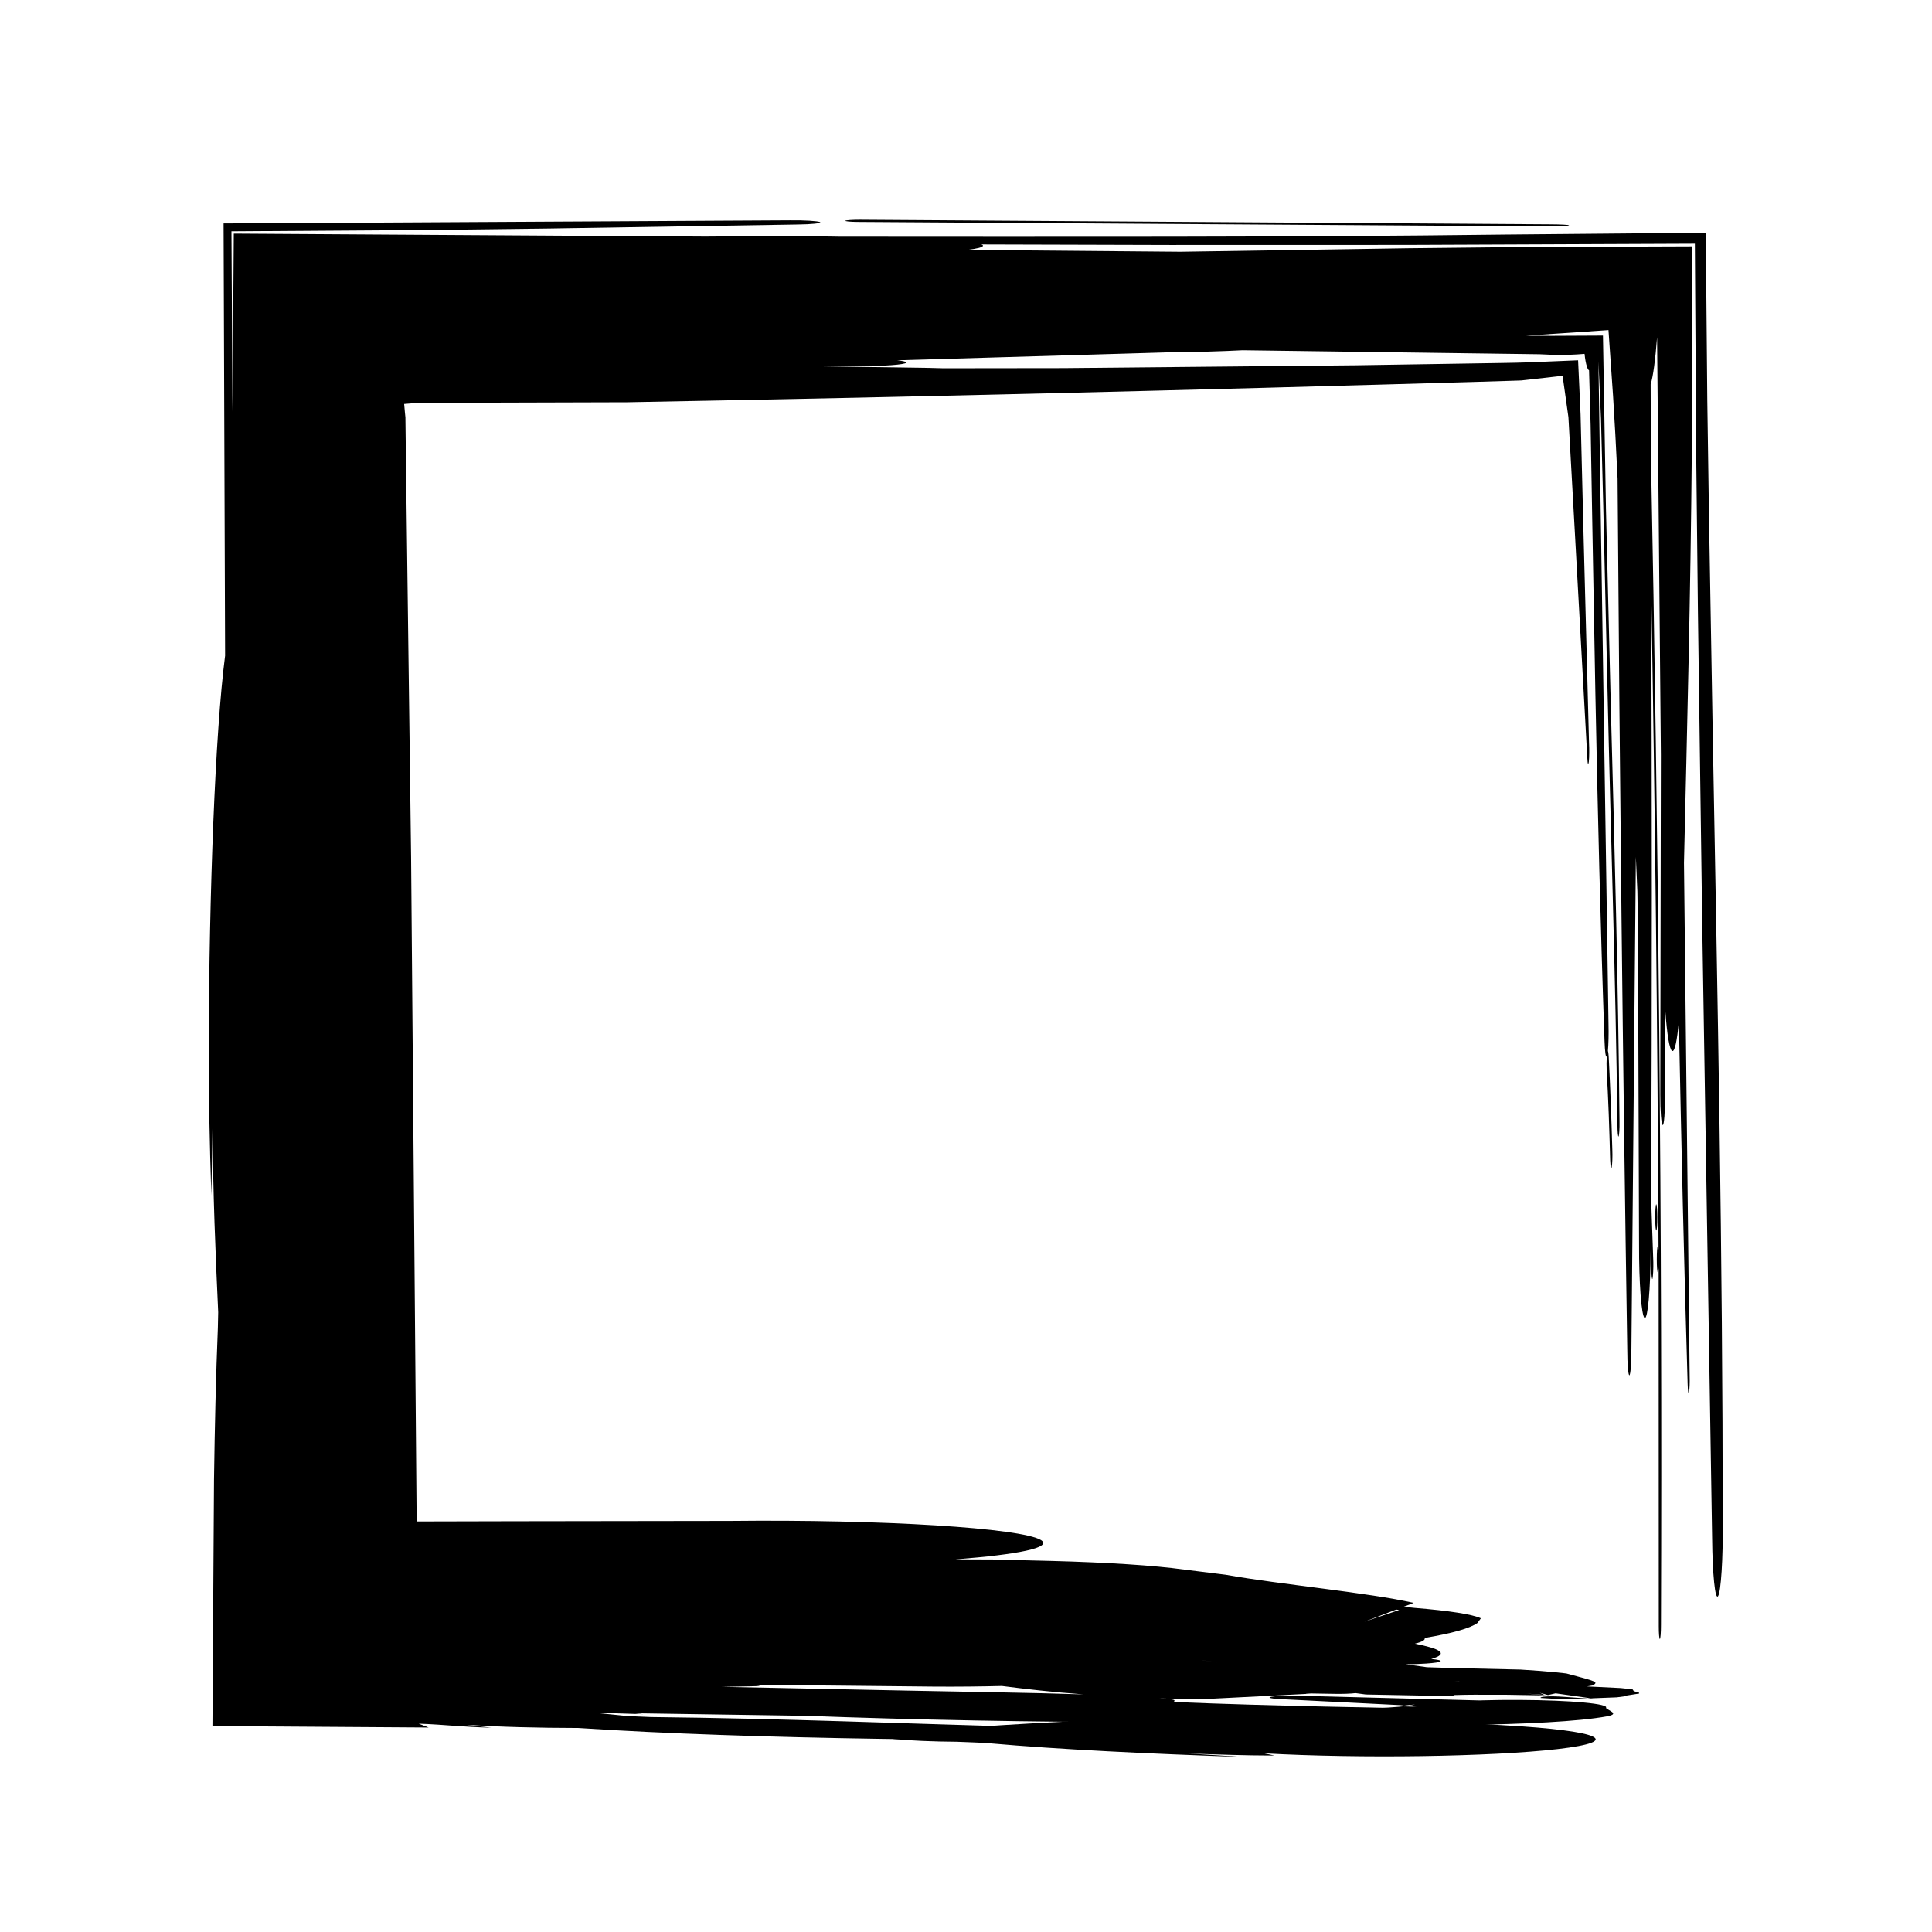
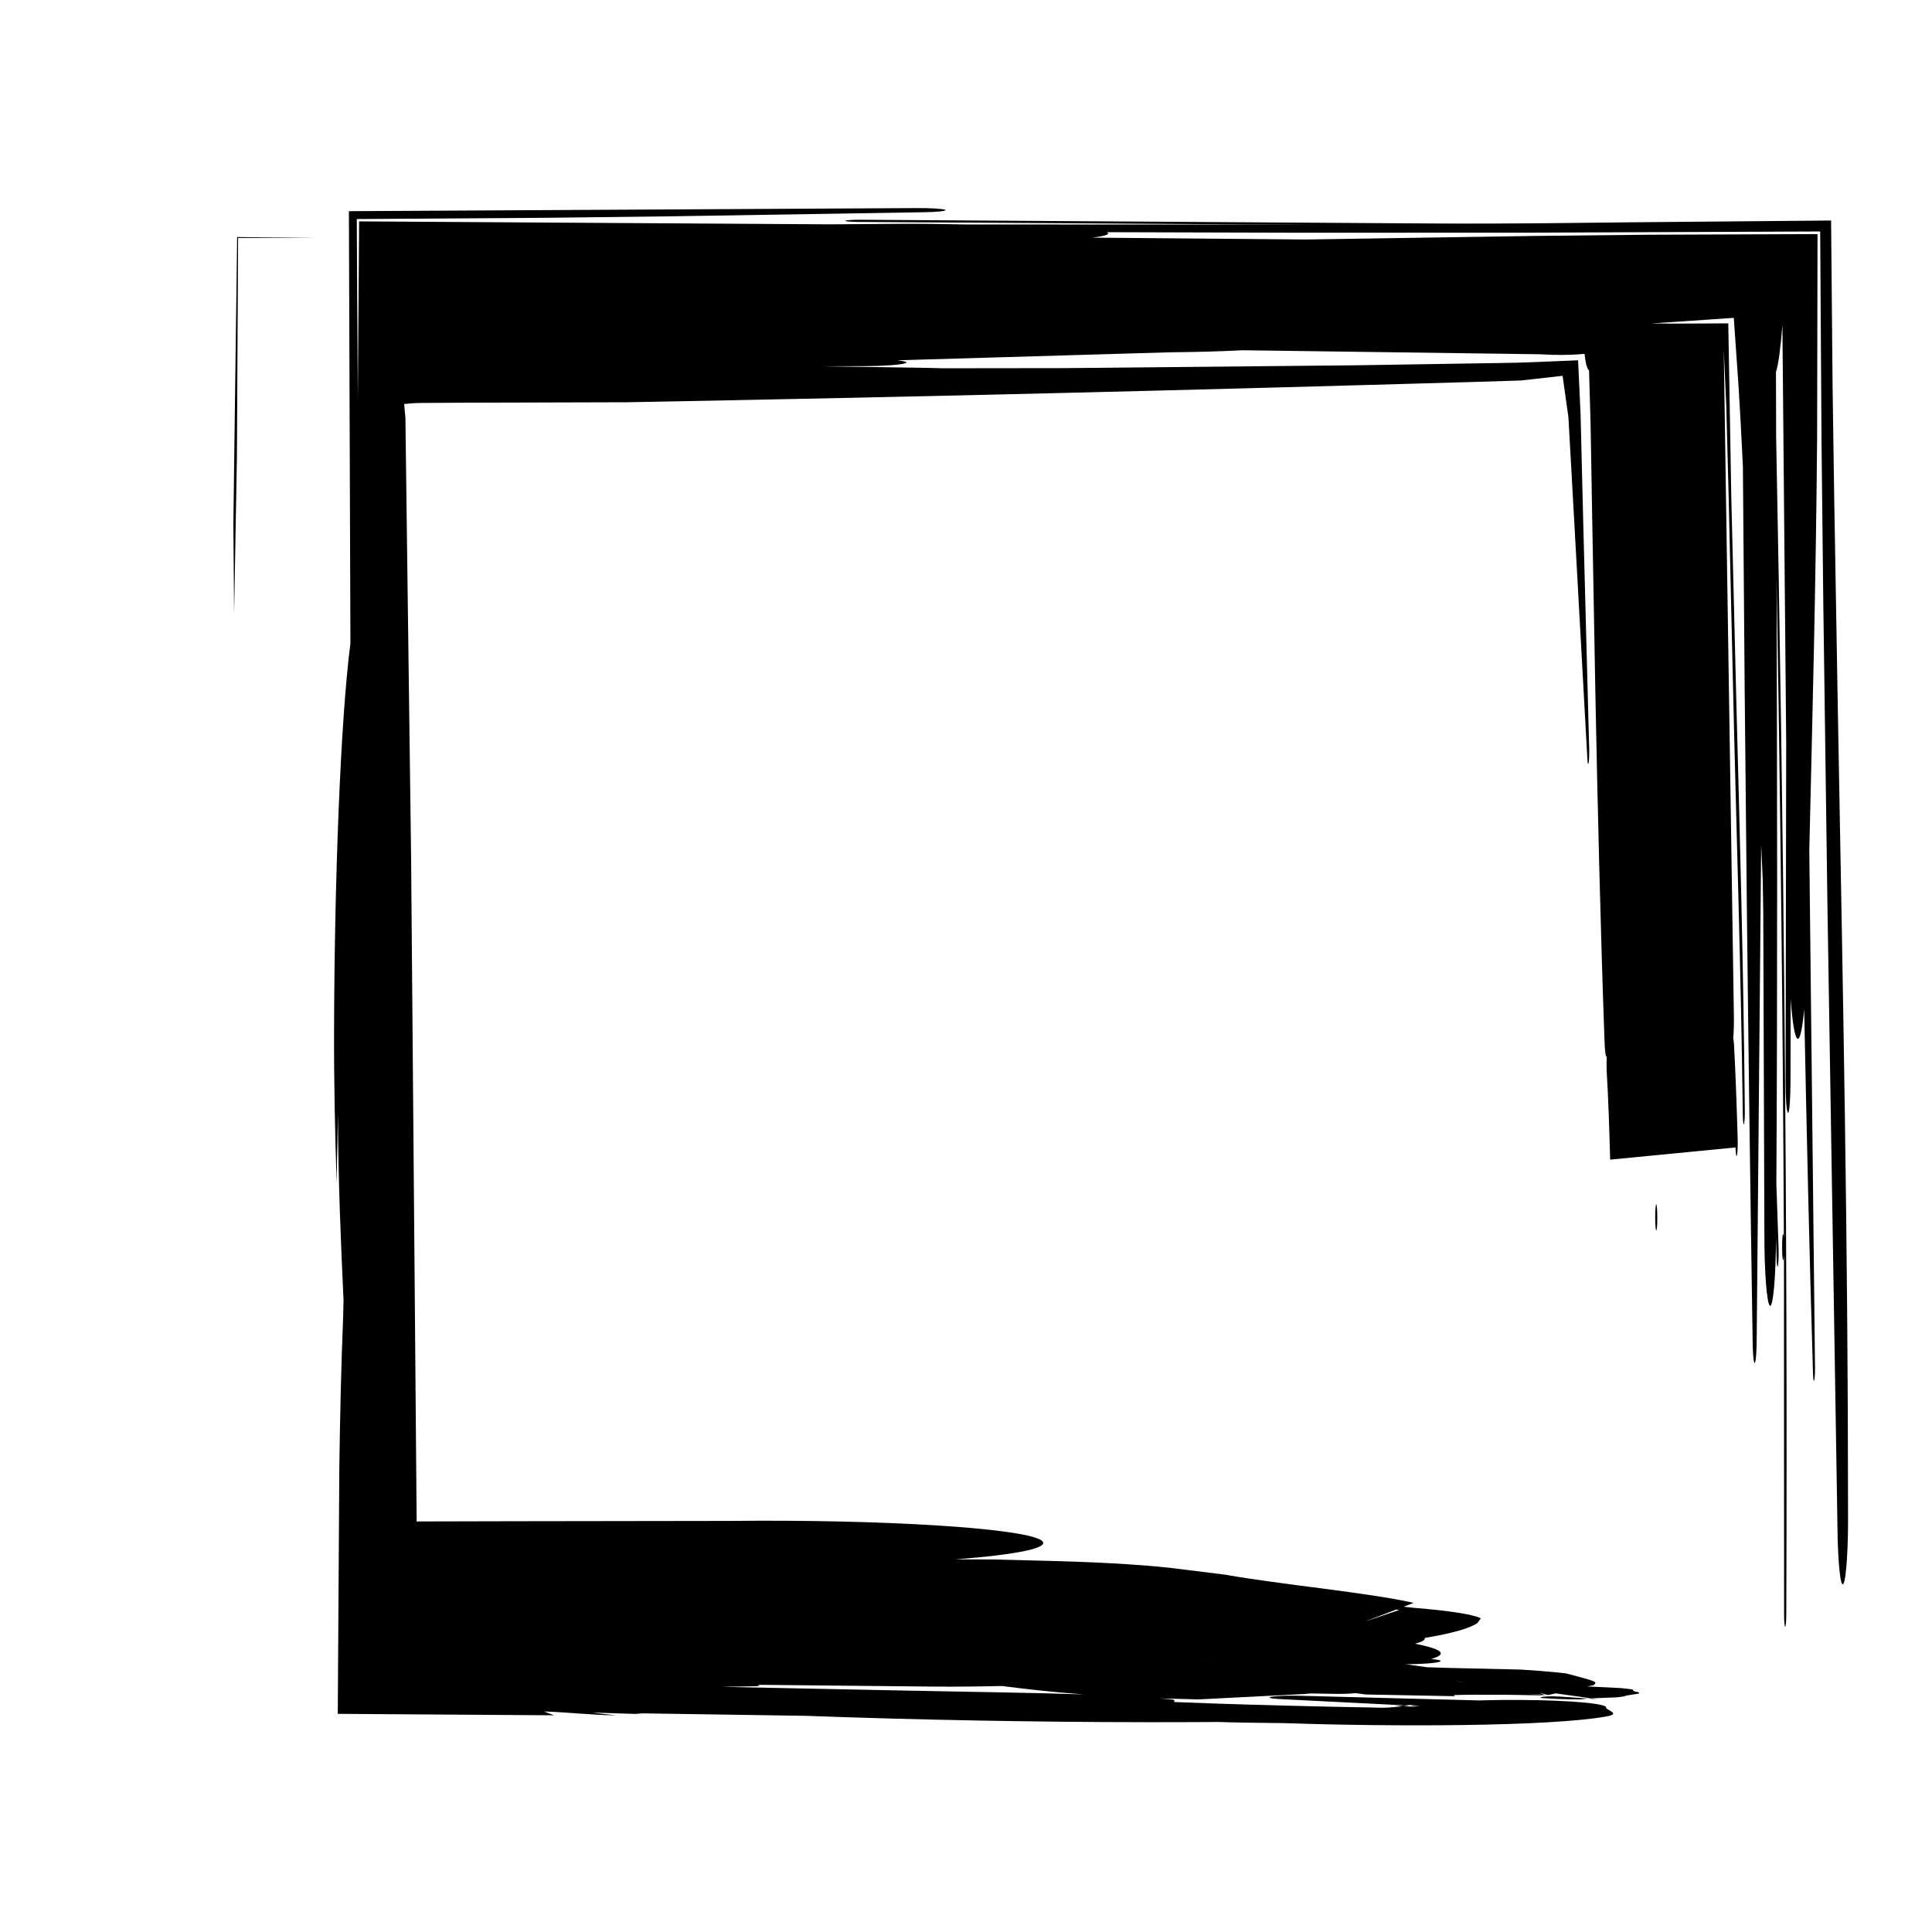
<svg xmlns="http://www.w3.org/2000/svg" fill="#000000" width="800px" height="800px" version="1.1" viewBox="144 144 512 512">
  <g>
-     <path d="m531.53 600.55c-1.375-0.109-2.754-0.223-4.102-0.332 2.621-0.207 6.523-0.211 10.973-0.109-43.09-2.641-99.828-1.055-136.4 1.594-13.195-0.098-24.922 0.691-26.18 1.762-1.223 1.074 8.488 2.019 21.793 2.121 2.926 0.125 6.348 0.215 8.469 0.395 18.992 1.664 42.184 2.797 67.766 3.652-4.926-0.312-10.066-0.637-15-0.941 7.394 0.262 14.688 0.535 22.922 0.551-0.898-0.188-1.941-0.402-2.84-0.594 25.438 1.426 60.32 0.918 77.902-1.129 17.648-2.051 11.43-4.863-14.016-6.289z" />
    <path d="m484.05 594.32c15.191 0.762 29.832 1.496 44.508 2.231l2.898 0.367-0.977-1.652-0.289 0.105c-13.719 1.387-36.328 1.945-57.164 2.336l-7.43 0.238c-3.562 0.211-5.93 0.535-6.672 0.887-1.738 0.789 4.758 1.535 14.461 1.672l11.191 0.145c27.246 0.945 70.121 0.988 85.32-1.805 3.422-0.648 0.43-1.465-0.312-2.223 1.039-1.094-9.215-2.047-22.828-2.121-13.633-0.074-25.34 0.746-26.277 1.848-2.301-0.074-4.684-0.156-6.973-0.23 1.809-0.133 3.633-0.262 5.465-0.395-3.848 0.953-16.262 1.168-25.504 1.672l-13.852 0.266 7.82 2.555 7.211-0.336c-0.551-0.105-1.605-0.266-1.516-0.277 13.719-0.699 26.621-1.395 41.645-1.844l18.898-0.934c5.125-0.484 4.625-1.211-0.977-1.652l-8.383-0.555c1.273 0.109 2.523 0.215 3.789 0.328-19.363-0.504-39.66-1.031-58.836-1.531-3.019-0.121-6.699-0.016-8.293 0.238-1.355 0.254-0.051 0.551 3.074 0.668z" />
    <path d="m552.29 593.98c3.133 0.195 6.141 0.402 10.609 0.359 1.074-0.117 1.621-0.172 1.906-0.207-1.652-0.117-3.891-0.277-6.121-0.438-4.398-0.316-6.66-0.074-6.394 0.285z" />
    <path d="m564.79 594.13c1.531 0.109 2.555 0.188 2.555 0.188-0.594-0.086-1.16-0.16-1.707-0.242-0.484 0.02-0.504 0.02-0.504 0.02s-0.016 0-0.344 0.035z" />
    <path d="m371.21 202.81c60.652 0.387 121.54 0.781 182.38 1.176 3.25 0.012 6.012-0.105 6.211-0.266 0.203-0.137-2.316-0.281-5.359-0.281-61.008-0.402-121.71-0.801-182.48-1.203-2.012-0.004-3.672 0.109-3.945 0.258-0.094 0.164 1.316 0.297 3.191 0.316z" />
    <path d="m583.12 464.18c-0.121-1.426-0.289-1.371-0.398 0.105-0.102 1.266-0.109 3.527 0.012 4.938 0.102 1.195 0.301 1.148 0.398-0.117 0.105-1.469 0.086-3.731-0.012-4.926z" />
-     <path d="m570.71 451.32c-0.23-8.387-0.492-16.355-0.922-23.457-0.066-1.324-0.047-2.812 0.016-3.934-0.258 0.488-0.488-1.113-0.594-4.137-1.062-29.801-1.805-60.73-2.422-92.102-0.289-15.695-0.57-31.484-0.855-47.297l-0.406-23.738-0.414-14.516c-0.207-0.102-0.406-0.434-0.594-1.074-0.246-0.75-0.449-1.863-0.598-3.285-2.523 0.23-5.43 0.328-8.34 0.258l-3.586-0.156c-26.301-0.352-52.527-0.711-78.691-1.062-5.637 0.293-12.188 0.484-19.305 0.543-23.891 0.699-47.828 1.406-72.215 2.121 1.535 0.176 2.469 0.387 2.453 0.613-0.473 0.551-6.137 0.961-12.742 0.938-3.34 0.012-6.66 0.023-9.992 0.035 9.562 0.141 19.141 0.289 28.676 0.43 1.371 0.035 2.641 0.066 3.809 0.098 10.488-0.016 21.078-0.023 31.855-0.039 26.152-0.25 51.883-0.504 77.293-0.75 12.691-0.203 25.301-0.402 37.848-0.598 7.777-0.109 8.613-0.227 12.062-0.348l9.164-0.379c0.215 4.781 0.438 9.547 0.656 14.297 0.238 9.578 0.473 19.125 0.707 28.648 0.516 19.578 1.027 39.07 1.535 58.539 0.086 1.441 0.074 3.688-0.059 4.969-0.133 0.852-0.312 0.699-0.383-0.906-1.145-20.738-2.242-40.559-3.344-60.488-0.555-9.93-1.113-19.887-1.676-29.992-0.504-3.582-1.012-7.219-1.543-10.957-2.555 0.289-5.16 0.586-7.82 0.883l-1.812 0.203-0.887 0.098-0.438 0.047-1.285 0.047c-3.758 0.117-7.562 0.238-11.418 0.352-74.418 2.168-147.9 3.977-224.18 5.375-14.785 0.039-29.367 0.082-43.828 0.125l-10.82 0.066-1.164 0.02-0.324 0.02-0.641 0.039-2.379 0.191 0.191 2.144 0.102 0.992 0.023 0.238 0.016 0.117 0.004 0.059 0.004 0.57 0.055 4.555c0.156 12.152 0.312 24.336 0.469 36.598 0.316 24.527 0.645 49.375 0.977 74.961 0.504 60.105 0.988 118 1.473 175.98l0.223-0.074c8.52-0.02 17.051-0.039 25.59-0.059 19.004-0.023 38.074-0.055 57.262-0.082 40.273-0.438 77.18 1.859 82.398 5.09 3.031 1.965-6.074 3.824-22.641 5.09 3.301 0.016 6.555 0.023 9.828 0.039l15.566 0.387c14.73 0.387 27.305 1.195 35.23 2.297l10.906 1.359c14.504 2.586 37.992 4.75 49.855 7.461l-2.66 1.02 2.805 0.297c9.266 0.746 15.508 1.723 17.66 2.762l-0.891 1.234c-1.945 1.41-6.578 2.734-14.016 3.984 0.258 0.523-0.637 1.039-2.57 1.516 6.348 1.266 9.352 2.59 4.328 4.051 3.82 0.367 3.184 0.902-1.367 1.215-1.566 0.105-3.461 0.168-5.387 0.191 0.035 0.004 0.047 0.004 0.047 0.004 2.144 0.301 2.781 0.387 5.547 0.777 3.789 0.121 5.992 0.191 5.992 0.191 10.098 0.23 10.098 0.23 18.836 0.43 7.531 0.434 12.176 1.039 12.176 1.039 8.328 2.207 8.328 2.207 7.043 3.152-0.508 0.086-1.059 0.176-1.617 0.273 6.66 0.328 7.125 0.352 8.934 0.438 1.883 0.172 3.176 0.367 3.176 0.367 0.289 0.516 0.289 0.516 1.43 0.695 0.363 0.195 0.281 0.387 0.281 0.387-3.727 0.57-3.727 0.57-3.824 0.73-0.945 0.125-2.098 0.277-2.098 0.277-4.359 0.172-6.098 0.242-6.828 0.266-9.352-1.32-9.383-1.324-9.383-1.324-2.035 0.457-2.035 0.457-2.035 0.457-2.18-0.609-2.18-0.609-2.18-0.609l1.234 0.559-4.731-0.336 5.406 0.488c-11.191-0.207-11.191-0.207-15.668-0.18-4.656-0.066-8.641 0.066-9.113 0.082 0.387 0.172 0.414 0.297 0.414 0.297-11.961-0.23-11.961-0.23-23.625-0.453-1.047-0.141-1.91-0.258-2.734-0.367-1.117 0.152-3.352 0.242-5.652 0.195-2.051-0.035-4.086-0.066-6.121-0.102-0.457 0.023-0.898 0.055-1.309 0.082 0 0.023 0.016 0.039 0.016 0.039-2.082 0.105-3.523 0.176-5.164 0.262-1.039 0.059-1.066 0.066-1.066 0.066l-0.059-0.004c-3.559 0.18-8.711 0.441-22.355 1.133-3.613-0.098-6.977-0.18-10.176-0.262 1.023 0.086 2 0.172 2.969 0.25 1.906 0.18 0.168 0.664 1.203 0.715 25.555 1.043 53.395 1.473 80.836 2.023 4.922-0.059 9.543 0.23 10.27 0.629 0.641 0.402-2.871 0.77-7.918 0.82-55.625 2.637-123.94 2.277-181.08 0.176-15.047-0.227-30.18-0.457-45.344-0.684l2.172 0.246c-3.934-0.125-7.856-0.25-11.773-0.379l-1.27-0.02c2.977 0.297 5.949 0.598 8.906 0.898 2.051 0.086 4.106 0.172 6.184 0.262 35.188 0.371 67.102 1.762 101.09 2.648 18.27 0.48 33.961 1.336 51.23 1.969 4.449 0.051 7.527 0.367 7.004 0.734-0.52 0.348-4.664 0.598-9.008 0.555-57.629 0.625-123.41 0.051-169.55-3.004-10.523-0.02-20.66-0.266-29.066-0.82l-0.473-0.012c2.203 0.258 4.277 0.492 6.481 0.75-7.863-0.188-12.055-0.801-19.234-1.062 0.867 0.332 1.785 0.684 2.648 1.02-18.809-0.125-38.023-0.258-57.312-0.383 0.137-21.891 0.277-43.871 0.414-65.344 0.195-13.879 0.5-27.414 1.023-40.184 0.031-1.445 0.059-2.797 0.09-4.144-0.711-15.473-1.402-31.121-1.492-49.48-0.109 6.211-0.215 12.277-0.328 18.496-0.438-13.32-0.734-26.535-0.684-40.797 0.098-38.605 1.668-81.812 4.332-102.22-0.137-38.172-0.266-76.367-0.402-114.55 50.074-0.273 100.12-0.551 150.09-0.82 3.859-0.047 7.316 0.172 8 0.473 0.398 0.297-2.152 0.59-6.004 0.629-21.809 0.352-43.727 0.711-65.719 1.062-11.008 0.133-22.031 0.266-33.074 0.398-17.051 0.109-34.117 0.227-51.207 0.344 0.09 15.875 0.188 31.836 0.277 47.801 0.109-15.668 0.227-31.355 0.344-47.184 41.215 0.262 82.75 0.523 124.91 0.785 5.934-0.047 11.91-0.086 17.898-0.133 5.918-0.047 11.789 0.035 17.645 0.16 59.559 0.016 116.08 0.188 176.83-0.57 18.395-0.168 36.242-0.324 52.805-0.473 0.137 15.035 0.273 29.809 0.402 44.48 0.145 9.934 0.289 19.793 0.434 29.695 0.324 18.695 0.645 37.512 0.984 57.258 1.324 72.57 2.664 138.67 2.672 210.39 0.098 9.531-0.465 18.363-1.238 19.488-0.77 1.148-1.48-5.769-1.57-15.332-0.883-54.648-1.758-108.95-2.637-163.46-0.371-27.27-0.746-54.594-1.125-82.035-0.152-13.73-0.301-27.492-0.453-41.293-0.121-18.707-0.238-37.465-0.359-56.289-25.34 0.105-50.824 0.211-76.484 0.316-20.723 0.004-41.59 0.012-62.629 0.016-16.867-0.047-33.457-0.09-49.957-0.141 0.211 0.105 0.414 0.207 0.414 0.312 0 0.422-1.57 0.812-4.207 1.133 18.73 0.168 37.621 0.328 56.578 0.492 19.996-0.309 40.004-0.621 60.191-0.934 10.16-0.109 20.367-0.215 30.648-0.328 14.801-0.055 29.703-0.109 44.742-0.168-0.035 17.805-0.074 35.832-0.109 54.145-0.328 38.586-1.238 73.504-2.074 109.2 0.5 45.211 0.996 90.316 1.5 135.98 0.055 1.824-0.023 3.719-0.176 4.375-0.152 0.656-0.301-0.328-0.352-2.172-0.957-31.406-1.676-63.586-2.328-96.066-0.484 5.117-1.109 8.168-1.789 7.758-0.711-0.402-1.344-4.375-1.789-10.445l-0.051 22.086c-0.023 4.551-0.301 8.133-0.648 8-0.383-0.102-0.656-3.719-0.645-8.051 0.051-30.043 0.105-60.023 0.156-90.004-0.336-36.93-0.672-73.711-1.008-110.7-0.469 6.035-1.043 10.352-1.691 12.434l-0.012 0.012c0.016 5.844 0.035 11.664 0.051 17.469 1.98 101.87 3.078 206.14 2.684 311.26 0.004 2.062-0.125 3.758-0.293 3.793-0.168 0.035-0.297-1.559-0.289-3.406-0.012-31.738-0.02-63.379-0.031-94.93-0.004 0.051-0.004 0.074-0.012 0.133-0.098 1.273-0.281 1.512-0.398 0.117-0.105-1.211-0.105-3.699-0.012-4.949 0.109-1.461 0.293-1.324 0.395-0.137-0.266-58.773-0.945-117.14-1.941-174.72 0.168 53.516 0.266 107.03-0.051 160.47 0.203 5.836 0.402 11.645 0.605 17.559 0.035 1.605-0.059 3.719-0.211 4.367-0.133 0.449-0.297-0.73-0.336-2.383-0.051-1.641-0.102-3.269-0.152-4.906-0.066 10.121-0.746 17.926-1.586 17.758-0.867-0.559-1.531-9.25-1.496-19.766-0.098-28.148-0.195-56.195-0.293-84.238l-0.152-9.098c-0.137-3.062-0.273-6.098-0.402-9.145-0.395 43.609-0.789 87.141-1.18 130.42 0.004 3.715-0.238 6.883-0.535 6.957-0.297 0.09-0.555-2.918-0.559-6.644-1.203-76.25-2.023-153.45-2.57-230.97l-0.598-11.793-0.605-10.188c-0.398-5.754-0.801-11.539-1.211-17.383-7.148 0.484-14.473 0.984-21.852 1.484 2.258 0.016 4.543 0.023 6.832 0.039 4.602-0.02 9.145-0.047 13.559-0.066 0.273 15.699 0.535 30.926 0.797 45.926 0.441 18.094 0.883 35.906 1.32 53.699 0.945 35.559 1.918 71.012 2.266 108.6 0.039 2.047-0.09 3.742-0.242 4.012-0.152 0.223-0.301-1.164-0.301-3.238-0.504-39.832-1.77-76.176-2.648-115.68-0.379-16.363-0.746-32.32-1.109-48.004-0.203-7.836-0.402-15.598-0.605-23.312-0.227-5.074-0.457-10.113-0.68-15.129 0.902 59.445 1.773 116.66 2.672 175.6 0.07 2.691-0.004 5.402-0.16 7.117 0.086 0.145 0.16 0.695 0.211 1.516 0.414 7.699 0.711 16.098 0.961 24.676 0.07 1.637 0.004 3.715-0.16 4.578-0.18 0.855-0.324-0.145-0.414-1.973zm-203.43 137.1c0.598 0.07 1.09 0.125 1.547 0.18-1.672-0.098-3.461-0.195-5.441-0.309l-7.594-1.223s5.734 0.676 11.488 1.352zm95.246-4.496h-0.055c2.539 0.398 4.375 0.684 4.375 0.684-1.773-0.273-3.164-0.496-4.32-0.684zm-234.18-376.84c-7.098-0.012-14.191-0.02-21.25-0.023-0.105 19.418-0.207 38.746-0.312 58.059-0.246 13.875-0.492 27.727-0.742 41.598-0.066-7.894-0.137-15.758-0.203-23.648 0.332-25.32 0.672-50.707 1.008-76.25 7.117 0.086 14.305 0.176 21.5 0.266zm202.81 385.95c-8.609-0.637-15.316-1.422-21.652-2.231-5.664 0.145-11.578 0.203-17.566 0.168-16.086-0.16-31.766-0.324-47.223-0.48 2.004 0.434-1.699 0.379-3.586 0.434-1.949 0.035-3.879 0.07-5.809 0.105 16.461 0.332 32.984 0.672 49.797 1.012 15.148 0.324 31.617 0.512 46.039 0.992zm115.02-1.645c0.469 0.051 0.891 0.102 1.41 0.156l-3.078 0.645s0.711-0.34 1.668-0.801zm4.856-1.09c-0.762-0.031-1.527-0.059-2.352-0.09 0.84-0.242 1.609-0.152 2.352 0.09zm-21.641-0.816c1.281 0.172 2.055 0.277 3.062 0.348-3.055-0.344-3.062-0.348-3.062-0.348zm-15.367-18.938-8.434 3.219 9.199-3.094z" />
+     <path d="m570.71 451.32c-0.23-8.387-0.492-16.355-0.922-23.457-0.066-1.324-0.047-2.812 0.016-3.934-0.258 0.488-0.488-1.113-0.594-4.137-1.062-29.801-1.805-60.73-2.422-92.102-0.289-15.695-0.57-31.484-0.855-47.297l-0.406-23.738-0.414-14.516c-0.207-0.102-0.406-0.434-0.594-1.074-0.246-0.75-0.449-1.863-0.598-3.285-2.523 0.23-5.43 0.328-8.34 0.258l-3.586-0.156c-26.301-0.352-52.527-0.711-78.691-1.062-5.637 0.293-12.188 0.484-19.305 0.543-23.891 0.699-47.828 1.406-72.215 2.121 1.535 0.176 2.469 0.387 2.453 0.613-0.473 0.551-6.137 0.961-12.742 0.938-3.34 0.012-6.66 0.023-9.992 0.035 9.562 0.141 19.141 0.289 28.676 0.43 1.371 0.035 2.641 0.066 3.809 0.098 10.488-0.016 21.078-0.023 31.855-0.039 26.152-0.25 51.883-0.504 77.293-0.75 12.691-0.203 25.301-0.402 37.848-0.598 7.777-0.109 8.613-0.227 12.062-0.348l9.164-0.379c0.215 4.781 0.438 9.547 0.656 14.297 0.238 9.578 0.473 19.125 0.707 28.648 0.516 19.578 1.027 39.07 1.535 58.539 0.086 1.441 0.074 3.688-0.059 4.969-0.133 0.852-0.312 0.699-0.383-0.906-1.145-20.738-2.242-40.559-3.344-60.488-0.555-9.93-1.113-19.887-1.676-29.992-0.504-3.582-1.012-7.219-1.543-10.957-2.555 0.289-5.16 0.586-7.82 0.883l-1.812 0.203-0.887 0.098-0.438 0.047-1.285 0.047c-3.758 0.117-7.562 0.238-11.418 0.352-74.418 2.168-147.9 3.977-224.18 5.375-14.785 0.039-29.367 0.082-43.828 0.125l-10.82 0.066-1.164 0.02-0.324 0.02-0.641 0.039-2.379 0.191 0.191 2.144 0.102 0.992 0.023 0.238 0.016 0.117 0.004 0.059 0.004 0.57 0.055 4.555c0.156 12.152 0.312 24.336 0.469 36.598 0.316 24.527 0.645 49.375 0.977 74.961 0.504 60.105 0.988 118 1.473 175.98l0.223-0.074c8.52-0.02 17.051-0.039 25.59-0.059 19.004-0.023 38.074-0.055 57.262-0.082 40.273-0.438 77.18 1.859 82.398 5.09 3.031 1.965-6.074 3.824-22.641 5.09 3.301 0.016 6.555 0.023 9.828 0.039l15.566 0.387c14.73 0.387 27.305 1.195 35.23 2.297l10.906 1.359c14.504 2.586 37.992 4.75 49.855 7.461l-2.66 1.02 2.805 0.297c9.266 0.746 15.508 1.723 17.66 2.762l-0.891 1.234c-1.945 1.41-6.578 2.734-14.016 3.984 0.258 0.523-0.637 1.039-2.57 1.516 6.348 1.266 9.352 2.59 4.328 4.051 3.82 0.367 3.184 0.902-1.367 1.215-1.566 0.105-3.461 0.168-5.387 0.191 0.035 0.004 0.047 0.004 0.047 0.004 2.144 0.301 2.781 0.387 5.547 0.777 3.789 0.121 5.992 0.191 5.992 0.191 10.098 0.23 10.098 0.23 18.836 0.43 7.531 0.434 12.176 1.039 12.176 1.039 8.328 2.207 8.328 2.207 7.043 3.152-0.508 0.086-1.059 0.176-1.617 0.273 6.66 0.328 7.125 0.352 8.934 0.438 1.883 0.172 3.176 0.367 3.176 0.367 0.289 0.516 0.289 0.516 1.43 0.695 0.363 0.195 0.281 0.387 0.281 0.387-3.727 0.57-3.727 0.57-3.824 0.73-0.945 0.125-2.098 0.277-2.098 0.277-4.359 0.172-6.098 0.242-6.828 0.266-9.352-1.32-9.383-1.324-9.383-1.324-2.035 0.457-2.035 0.457-2.035 0.457-2.18-0.609-2.18-0.609-2.18-0.609l1.234 0.559-4.731-0.336 5.406 0.488c-11.191-0.207-11.191-0.207-15.668-0.18-4.656-0.066-8.641 0.066-9.113 0.082 0.387 0.172 0.414 0.297 0.414 0.297-11.961-0.23-11.961-0.23-23.625-0.453-1.047-0.141-1.91-0.258-2.734-0.367-1.117 0.152-3.352 0.242-5.652 0.195-2.051-0.035-4.086-0.066-6.121-0.102-0.457 0.023-0.898 0.055-1.309 0.082 0 0.023 0.016 0.039 0.016 0.039-2.082 0.105-3.523 0.176-5.164 0.262-1.039 0.059-1.066 0.066-1.066 0.066l-0.059-0.004c-3.559 0.18-8.711 0.441-22.355 1.133-3.613-0.098-6.977-0.18-10.176-0.262 1.023 0.086 2 0.172 2.969 0.25 1.906 0.18 0.168 0.664 1.203 0.715 25.555 1.043 53.395 1.473 80.836 2.023 4.922-0.059 9.543 0.23 10.27 0.629 0.641 0.402-2.871 0.77-7.918 0.82-55.625 2.637-123.94 2.277-181.08 0.176-15.047-0.227-30.18-0.457-45.344-0.684l2.172 0.246c-3.934-0.125-7.856-0.25-11.773-0.379l-1.27-0.02l-0.473-0.012c2.203 0.258 4.277 0.492 6.481 0.75-7.863-0.188-12.055-0.801-19.234-1.062 0.867 0.332 1.785 0.684 2.648 1.02-18.809-0.125-38.023-0.258-57.312-0.383 0.137-21.891 0.277-43.871 0.414-65.344 0.195-13.879 0.5-27.414 1.023-40.184 0.031-1.445 0.059-2.797 0.09-4.144-0.711-15.473-1.402-31.121-1.492-49.48-0.109 6.211-0.215 12.277-0.328 18.496-0.438-13.32-0.734-26.535-0.684-40.797 0.098-38.605 1.668-81.812 4.332-102.22-0.137-38.172-0.266-76.367-0.402-114.55 50.074-0.273 100.12-0.551 150.09-0.82 3.859-0.047 7.316 0.172 8 0.473 0.398 0.297-2.152 0.59-6.004 0.629-21.809 0.352-43.727 0.711-65.719 1.062-11.008 0.133-22.031 0.266-33.074 0.398-17.051 0.109-34.117 0.227-51.207 0.344 0.09 15.875 0.188 31.836 0.277 47.801 0.109-15.668 0.227-31.355 0.344-47.184 41.215 0.262 82.75 0.523 124.91 0.785 5.934-0.047 11.91-0.086 17.898-0.133 5.918-0.047 11.789 0.035 17.645 0.16 59.559 0.016 116.08 0.188 176.83-0.57 18.395-0.168 36.242-0.324 52.805-0.473 0.137 15.035 0.273 29.809 0.402 44.48 0.145 9.934 0.289 19.793 0.434 29.695 0.324 18.695 0.645 37.512 0.984 57.258 1.324 72.57 2.664 138.67 2.672 210.39 0.098 9.531-0.465 18.363-1.238 19.488-0.77 1.148-1.48-5.769-1.57-15.332-0.883-54.648-1.758-108.95-2.637-163.46-0.371-27.27-0.746-54.594-1.125-82.035-0.152-13.73-0.301-27.492-0.453-41.293-0.121-18.707-0.238-37.465-0.359-56.289-25.34 0.105-50.824 0.211-76.484 0.316-20.723 0.004-41.59 0.012-62.629 0.016-16.867-0.047-33.457-0.09-49.957-0.141 0.211 0.105 0.414 0.207 0.414 0.312 0 0.422-1.57 0.812-4.207 1.133 18.73 0.168 37.621 0.328 56.578 0.492 19.996-0.309 40.004-0.621 60.191-0.934 10.16-0.109 20.367-0.215 30.648-0.328 14.801-0.055 29.703-0.109 44.742-0.168-0.035 17.805-0.074 35.832-0.109 54.145-0.328 38.586-1.238 73.504-2.074 109.2 0.5 45.211 0.996 90.316 1.5 135.98 0.055 1.824-0.023 3.719-0.176 4.375-0.152 0.656-0.301-0.328-0.352-2.172-0.957-31.406-1.676-63.586-2.328-96.066-0.484 5.117-1.109 8.168-1.789 7.758-0.711-0.402-1.344-4.375-1.789-10.445l-0.051 22.086c-0.023 4.551-0.301 8.133-0.648 8-0.383-0.102-0.656-3.719-0.645-8.051 0.051-30.043 0.105-60.023 0.156-90.004-0.336-36.93-0.672-73.711-1.008-110.7-0.469 6.035-1.043 10.352-1.691 12.434l-0.012 0.012c0.016 5.844 0.035 11.664 0.051 17.469 1.98 101.87 3.078 206.14 2.684 311.26 0.004 2.062-0.125 3.758-0.293 3.793-0.168 0.035-0.297-1.559-0.289-3.406-0.012-31.738-0.02-63.379-0.031-94.93-0.004 0.051-0.004 0.074-0.012 0.133-0.098 1.273-0.281 1.512-0.398 0.117-0.105-1.211-0.105-3.699-0.012-4.949 0.109-1.461 0.293-1.324 0.395-0.137-0.266-58.773-0.945-117.14-1.941-174.72 0.168 53.516 0.266 107.03-0.051 160.47 0.203 5.836 0.402 11.645 0.605 17.559 0.035 1.605-0.059 3.719-0.211 4.367-0.133 0.449-0.297-0.73-0.336-2.383-0.051-1.641-0.102-3.269-0.152-4.906-0.066 10.121-0.746 17.926-1.586 17.758-0.867-0.559-1.531-9.25-1.496-19.766-0.098-28.148-0.195-56.195-0.293-84.238l-0.152-9.098c-0.137-3.062-0.273-6.098-0.402-9.145-0.395 43.609-0.789 87.141-1.18 130.42 0.004 3.715-0.238 6.883-0.535 6.957-0.297 0.09-0.555-2.918-0.559-6.644-1.203-76.25-2.023-153.45-2.57-230.97l-0.598-11.793-0.605-10.188c-0.398-5.754-0.801-11.539-1.211-17.383-7.148 0.484-14.473 0.984-21.852 1.484 2.258 0.016 4.543 0.023 6.832 0.039 4.602-0.02 9.145-0.047 13.559-0.066 0.273 15.699 0.535 30.926 0.797 45.926 0.441 18.094 0.883 35.906 1.32 53.699 0.945 35.559 1.918 71.012 2.266 108.6 0.039 2.047-0.09 3.742-0.242 4.012-0.152 0.223-0.301-1.164-0.301-3.238-0.504-39.832-1.77-76.176-2.648-115.68-0.379-16.363-0.746-32.32-1.109-48.004-0.203-7.836-0.402-15.598-0.605-23.312-0.227-5.074-0.457-10.113-0.68-15.129 0.902 59.445 1.773 116.66 2.672 175.6 0.07 2.691-0.004 5.402-0.16 7.117 0.086 0.145 0.16 0.695 0.211 1.516 0.414 7.699 0.711 16.098 0.961 24.676 0.07 1.637 0.004 3.715-0.16 4.578-0.18 0.855-0.324-0.145-0.414-1.973zm-203.43 137.1c0.598 0.07 1.09 0.125 1.547 0.18-1.672-0.098-3.461-0.195-5.441-0.309l-7.594-1.223s5.734 0.676 11.488 1.352zm95.246-4.496h-0.055c2.539 0.398 4.375 0.684 4.375 0.684-1.773-0.273-3.164-0.496-4.32-0.684zm-234.18-376.84c-7.098-0.012-14.191-0.02-21.25-0.023-0.105 19.418-0.207 38.746-0.312 58.059-0.246 13.875-0.492 27.727-0.742 41.598-0.066-7.894-0.137-15.758-0.203-23.648 0.332-25.32 0.672-50.707 1.008-76.25 7.117 0.086 14.305 0.176 21.5 0.266zm202.81 385.95c-8.609-0.637-15.316-1.422-21.652-2.231-5.664 0.145-11.578 0.203-17.566 0.168-16.086-0.16-31.766-0.324-47.223-0.48 2.004 0.434-1.699 0.379-3.586 0.434-1.949 0.035-3.879 0.07-5.809 0.105 16.461 0.332 32.984 0.672 49.797 1.012 15.148 0.324 31.617 0.512 46.039 0.992zm115.02-1.645c0.469 0.051 0.891 0.102 1.41 0.156l-3.078 0.645s0.711-0.34 1.668-0.801zm4.856-1.09c-0.762-0.031-1.527-0.059-2.352-0.09 0.84-0.242 1.609-0.152 2.352 0.09zm-21.641-0.816c1.281 0.172 2.055 0.277 3.062 0.348-3.055-0.344-3.062-0.348-3.062-0.348zm-15.367-18.938-8.434 3.219 9.199-3.094z" />
  </g>
</svg>